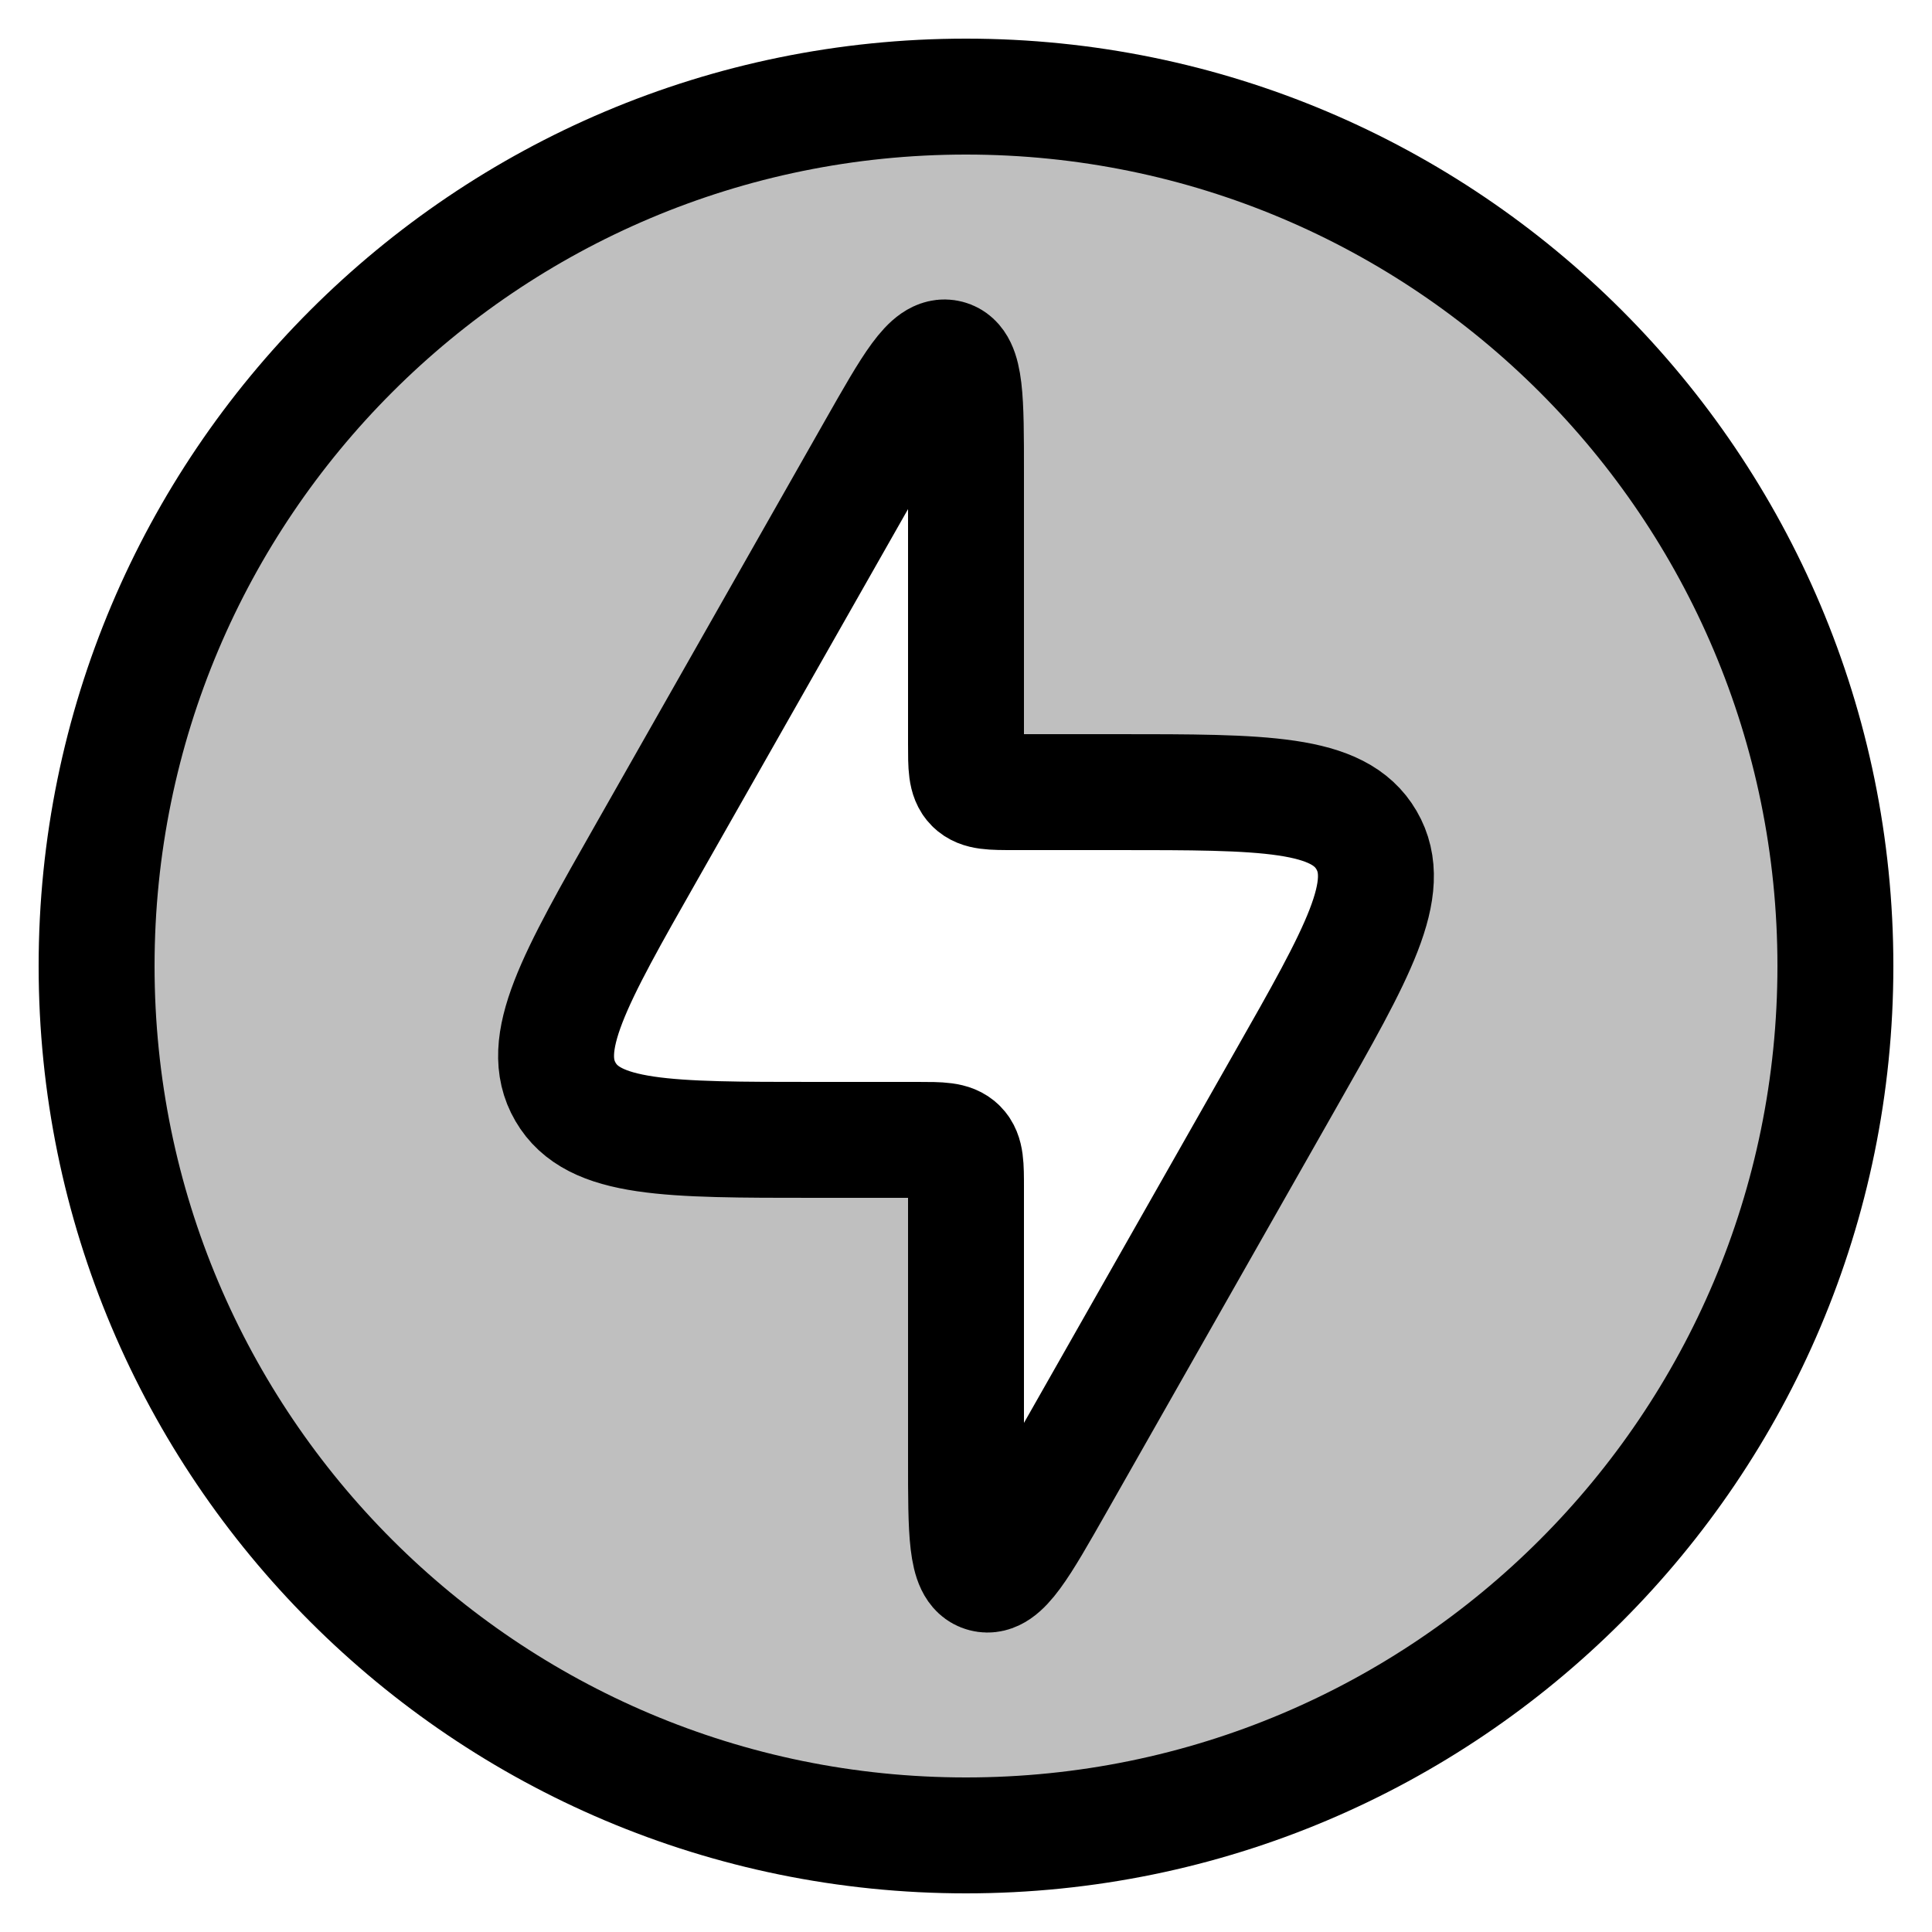
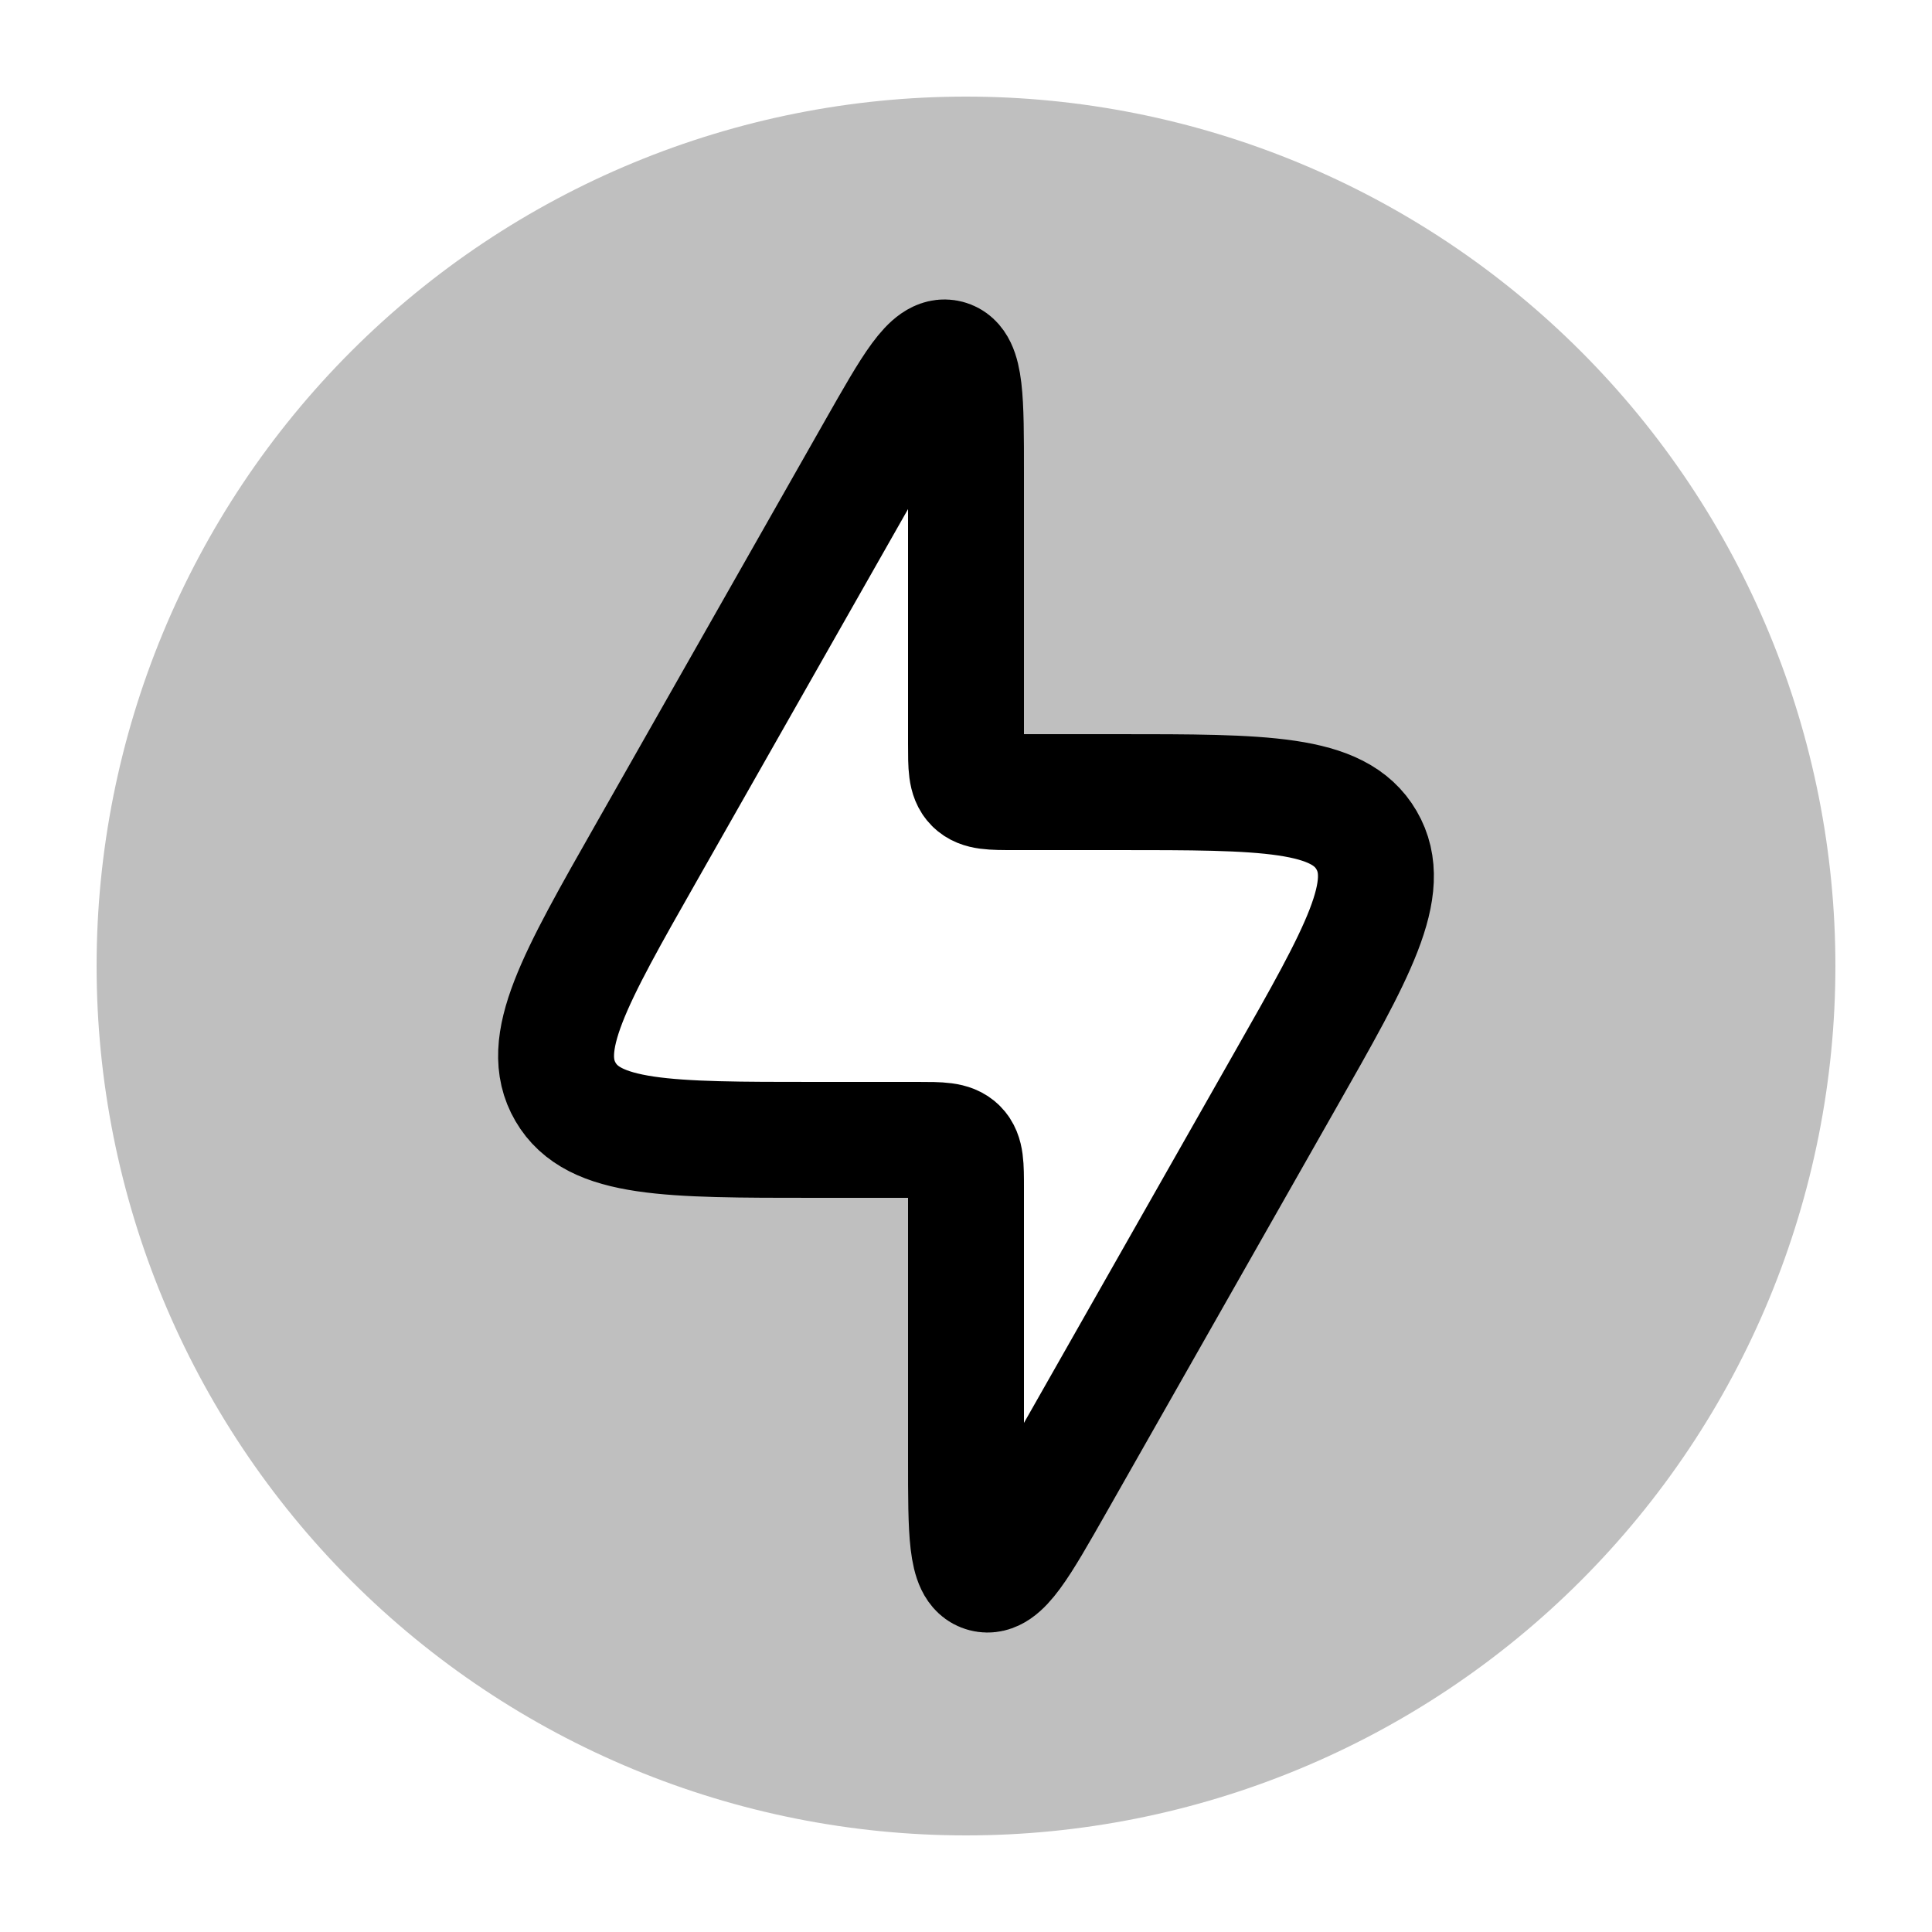
<svg xmlns="http://www.w3.org/2000/svg" width="20" height="20" viewBox="0 0 20 20" fill="none">
  <path fill-rule="evenodd" clip-rule="evenodd" d="M10 19C11.182 19 12.352 18.767 13.444 18.315C14.536 17.863 15.528 17.2 16.364 16.364C17.2 15.528 17.863 14.536 18.315 13.444C18.767 12.352 19 11.182 19 10C19 8.818 18.767 7.648 18.315 6.556C17.863 5.464 17.2 4.472 16.364 3.636C15.528 2.8 14.536 2.137 13.444 1.685C12.352 1.233 11.182 1 10 1C7.613 1 5.324 1.948 3.636 3.636C1.948 5.324 1 7.613 1 10C1 12.387 1.948 14.676 3.636 16.364C5.324 18.052 7.613 19 10 19ZM8.437 11.8H9.5C9.736 11.8 9.854 11.8 9.927 11.873C10 11.946 10 12.064 10 12.3V15.108C10 15.867 10 16.247 10.186 16.296C10.372 16.345 10.56 16.015 10.935 15.355L13.302 11.188C14.058 9.858 14.435 9.194 14.146 8.697C13.856 8.2 13.092 8.2 11.563 8.2H10.5C10.264 8.2 10.146 8.2 10.073 8.127C10 8.054 10 7.936 10 7.7V4.892C10 4.133 10 3.754 9.814 3.704C9.628 3.655 9.44 3.985 9.065 4.645L6.698 8.812C5.942 10.142 5.565 10.806 5.854 11.303C6.144 11.8 6.908 11.8 8.437 11.8Z" fill="black" fill-opacity="0.25" />
  <path d="M9.5 11.8H8.437C6.907 11.8 6.143 11.8 5.854 11.303C5.564 10.806 5.942 10.141 6.698 8.812L9.065 4.645C9.44 3.985 9.628 3.655 9.814 3.705C10 3.754 10 4.133 10 4.892V7.7C10 7.936 10 8.054 10.073 8.127C10.146 8.2 10.264 8.2 10.5 8.2H11.563C13.093 8.2 13.857 8.2 14.146 8.697C14.436 9.194 14.058 9.859 13.302 11.188L10.935 15.355C10.56 16.015 10.372 16.345 10.186 16.295C10 16.247 10 15.868 10 15.109V12.3C10 12.064 10 11.946 9.927 11.873C9.854 11.8 9.736 11.8 9.5 11.8Z" stroke="black" stroke-width="1.2" />
-   <path d="M10 19C14.971 19 19 14.971 19 10C19 5.029 14.971 1 10 1C5.029 1 1 5.029 1 10C1 14.971 5.029 19 10 19Z" stroke="black" stroke-width="1.2" />
</svg>